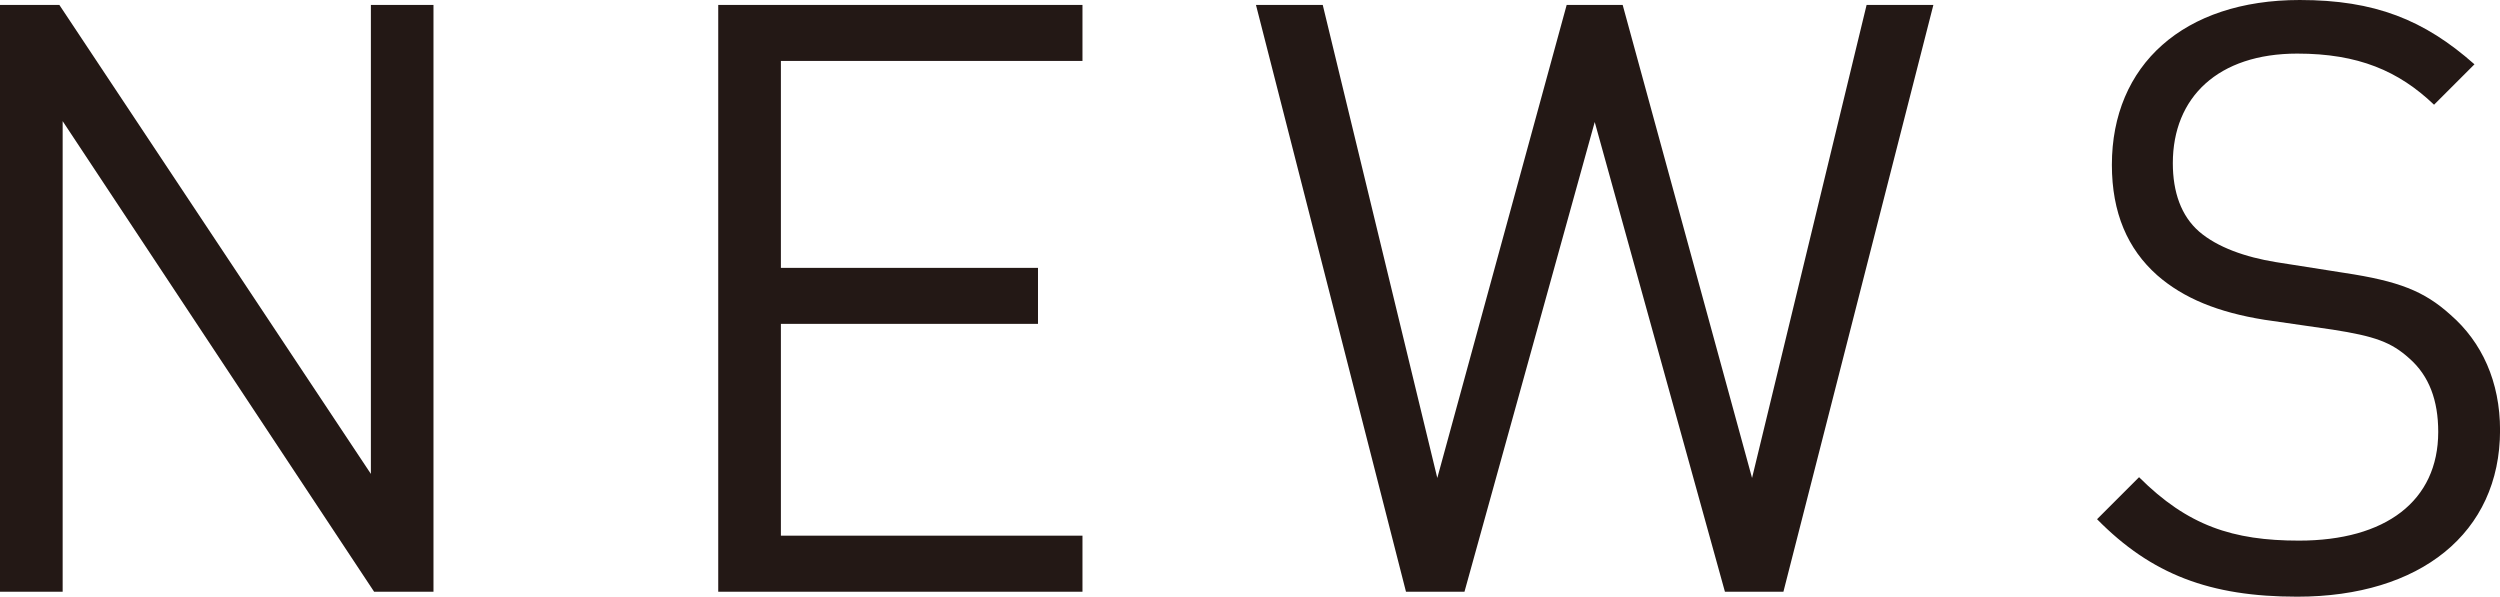
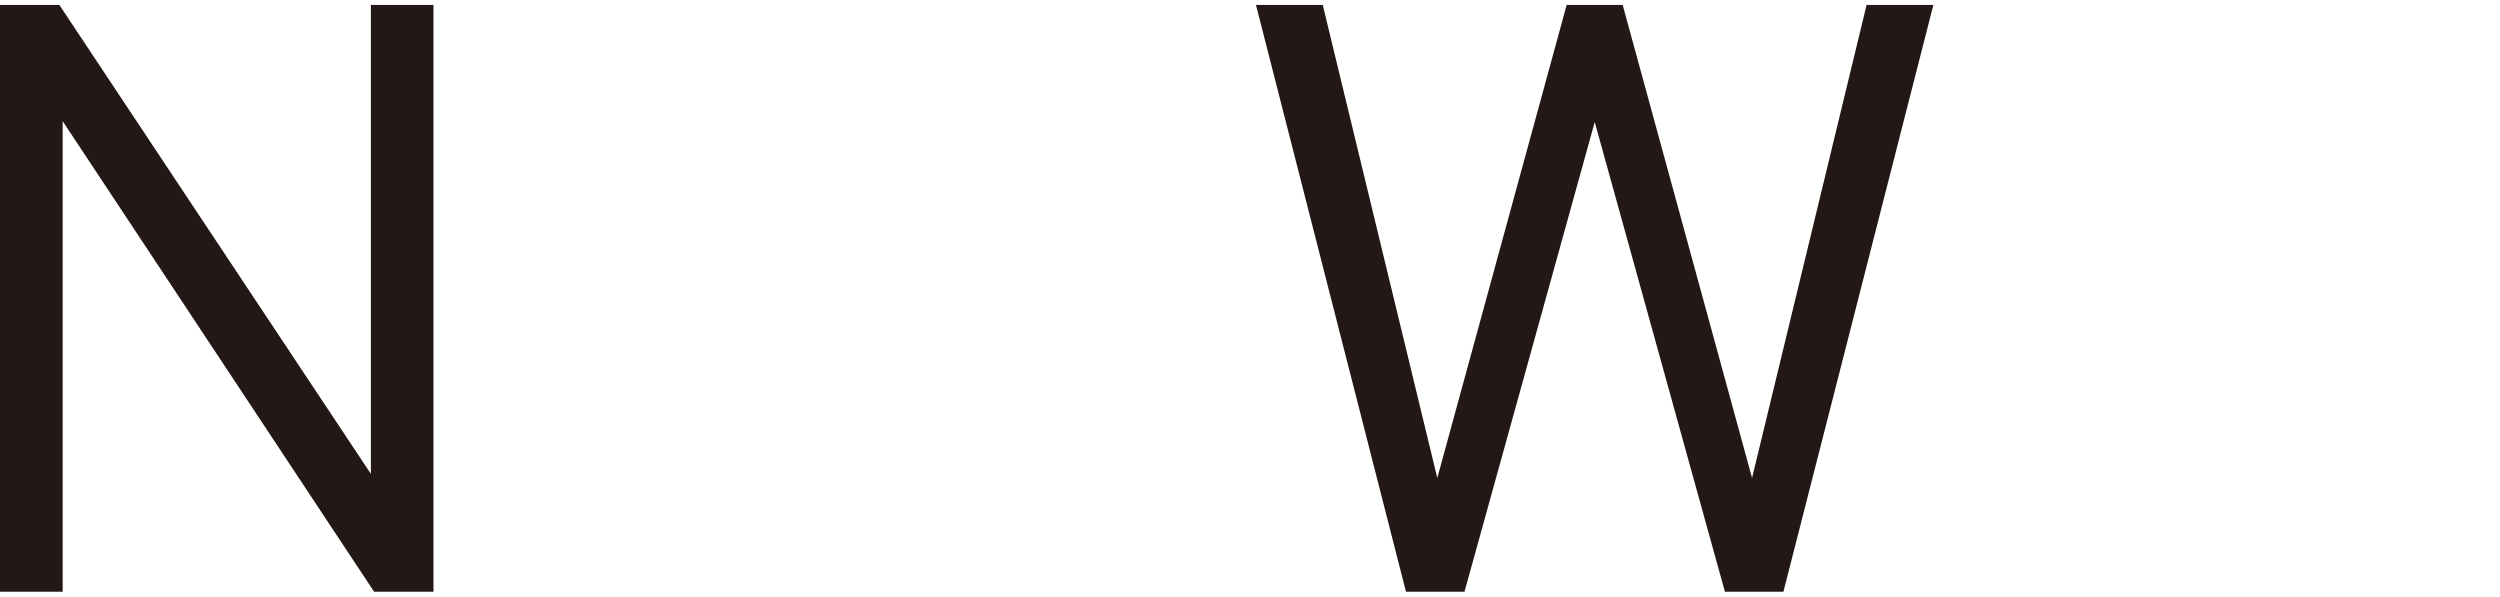
<svg xmlns="http://www.w3.org/2000/svg" version="1.1" id="レイヤー_1" x="0px" y="0px" width="42.493px" height="10.142px" viewBox="0 0 42.493 10.142" style="enable-background:new 0 0 42.493 10.142;" xml:space="preserve">
  <style type="text/css">

	.st0{fill:#231815;}

</style>
  <g>
    <path class="st0" d="M6.359,10.058L1.065,2.059v7.999H0V0.084h1.009l5.295,7.971V0.084h1.064v9.974H6.359z" />
-     <path class="st0" d="M12.208,10.058V0.084h6.191v0.952h-5.126v3.517h4.37v0.952h-4.37v3.6h5.126v0.953H12.208z" />
    <path class="st0" d="M30.313,10.058h-0.994l-2.213-7.984l-2.214,7.984h-0.994l-2.55-9.974h1.135l1.947,8.04l2.199-8.04h0.952   l2.199,8.04l1.947-8.04h1.135L30.313,10.058z" />
-     <path class="st0" d="M39.047,10.142c-1.484,0-2.479-0.378-3.403-1.317l0.714-0.714c0.827,0.826,1.597,1.078,2.718,1.078   c1.471,0,2.367-0.672,2.367-1.849c0-0.532-0.154-0.952-0.49-1.247c-0.309-0.279-0.588-0.378-1.303-0.49l-1.162-0.168   c-0.785-0.126-1.373-0.364-1.821-0.756c-0.505-0.448-0.771-1.064-0.771-1.877C35.896,1.106,37.114,0,39.089,0   c1.275,0,2.115,0.336,2.97,1.093l-0.687,0.687c-0.602-0.575-1.288-0.869-2.325-0.869c-1.345,0-2.115,0.742-2.115,1.863   c0,0.49,0.141,0.896,0.448,1.163c0.309,0.266,0.785,0.434,1.303,0.518l1.163,0.183c0.925,0.14,1.358,0.308,1.807,0.714   c0.532,0.463,0.841,1.135,0.841,1.961C42.493,9.062,41.135,10.142,39.047,10.142z" />
  </g>
</svg>